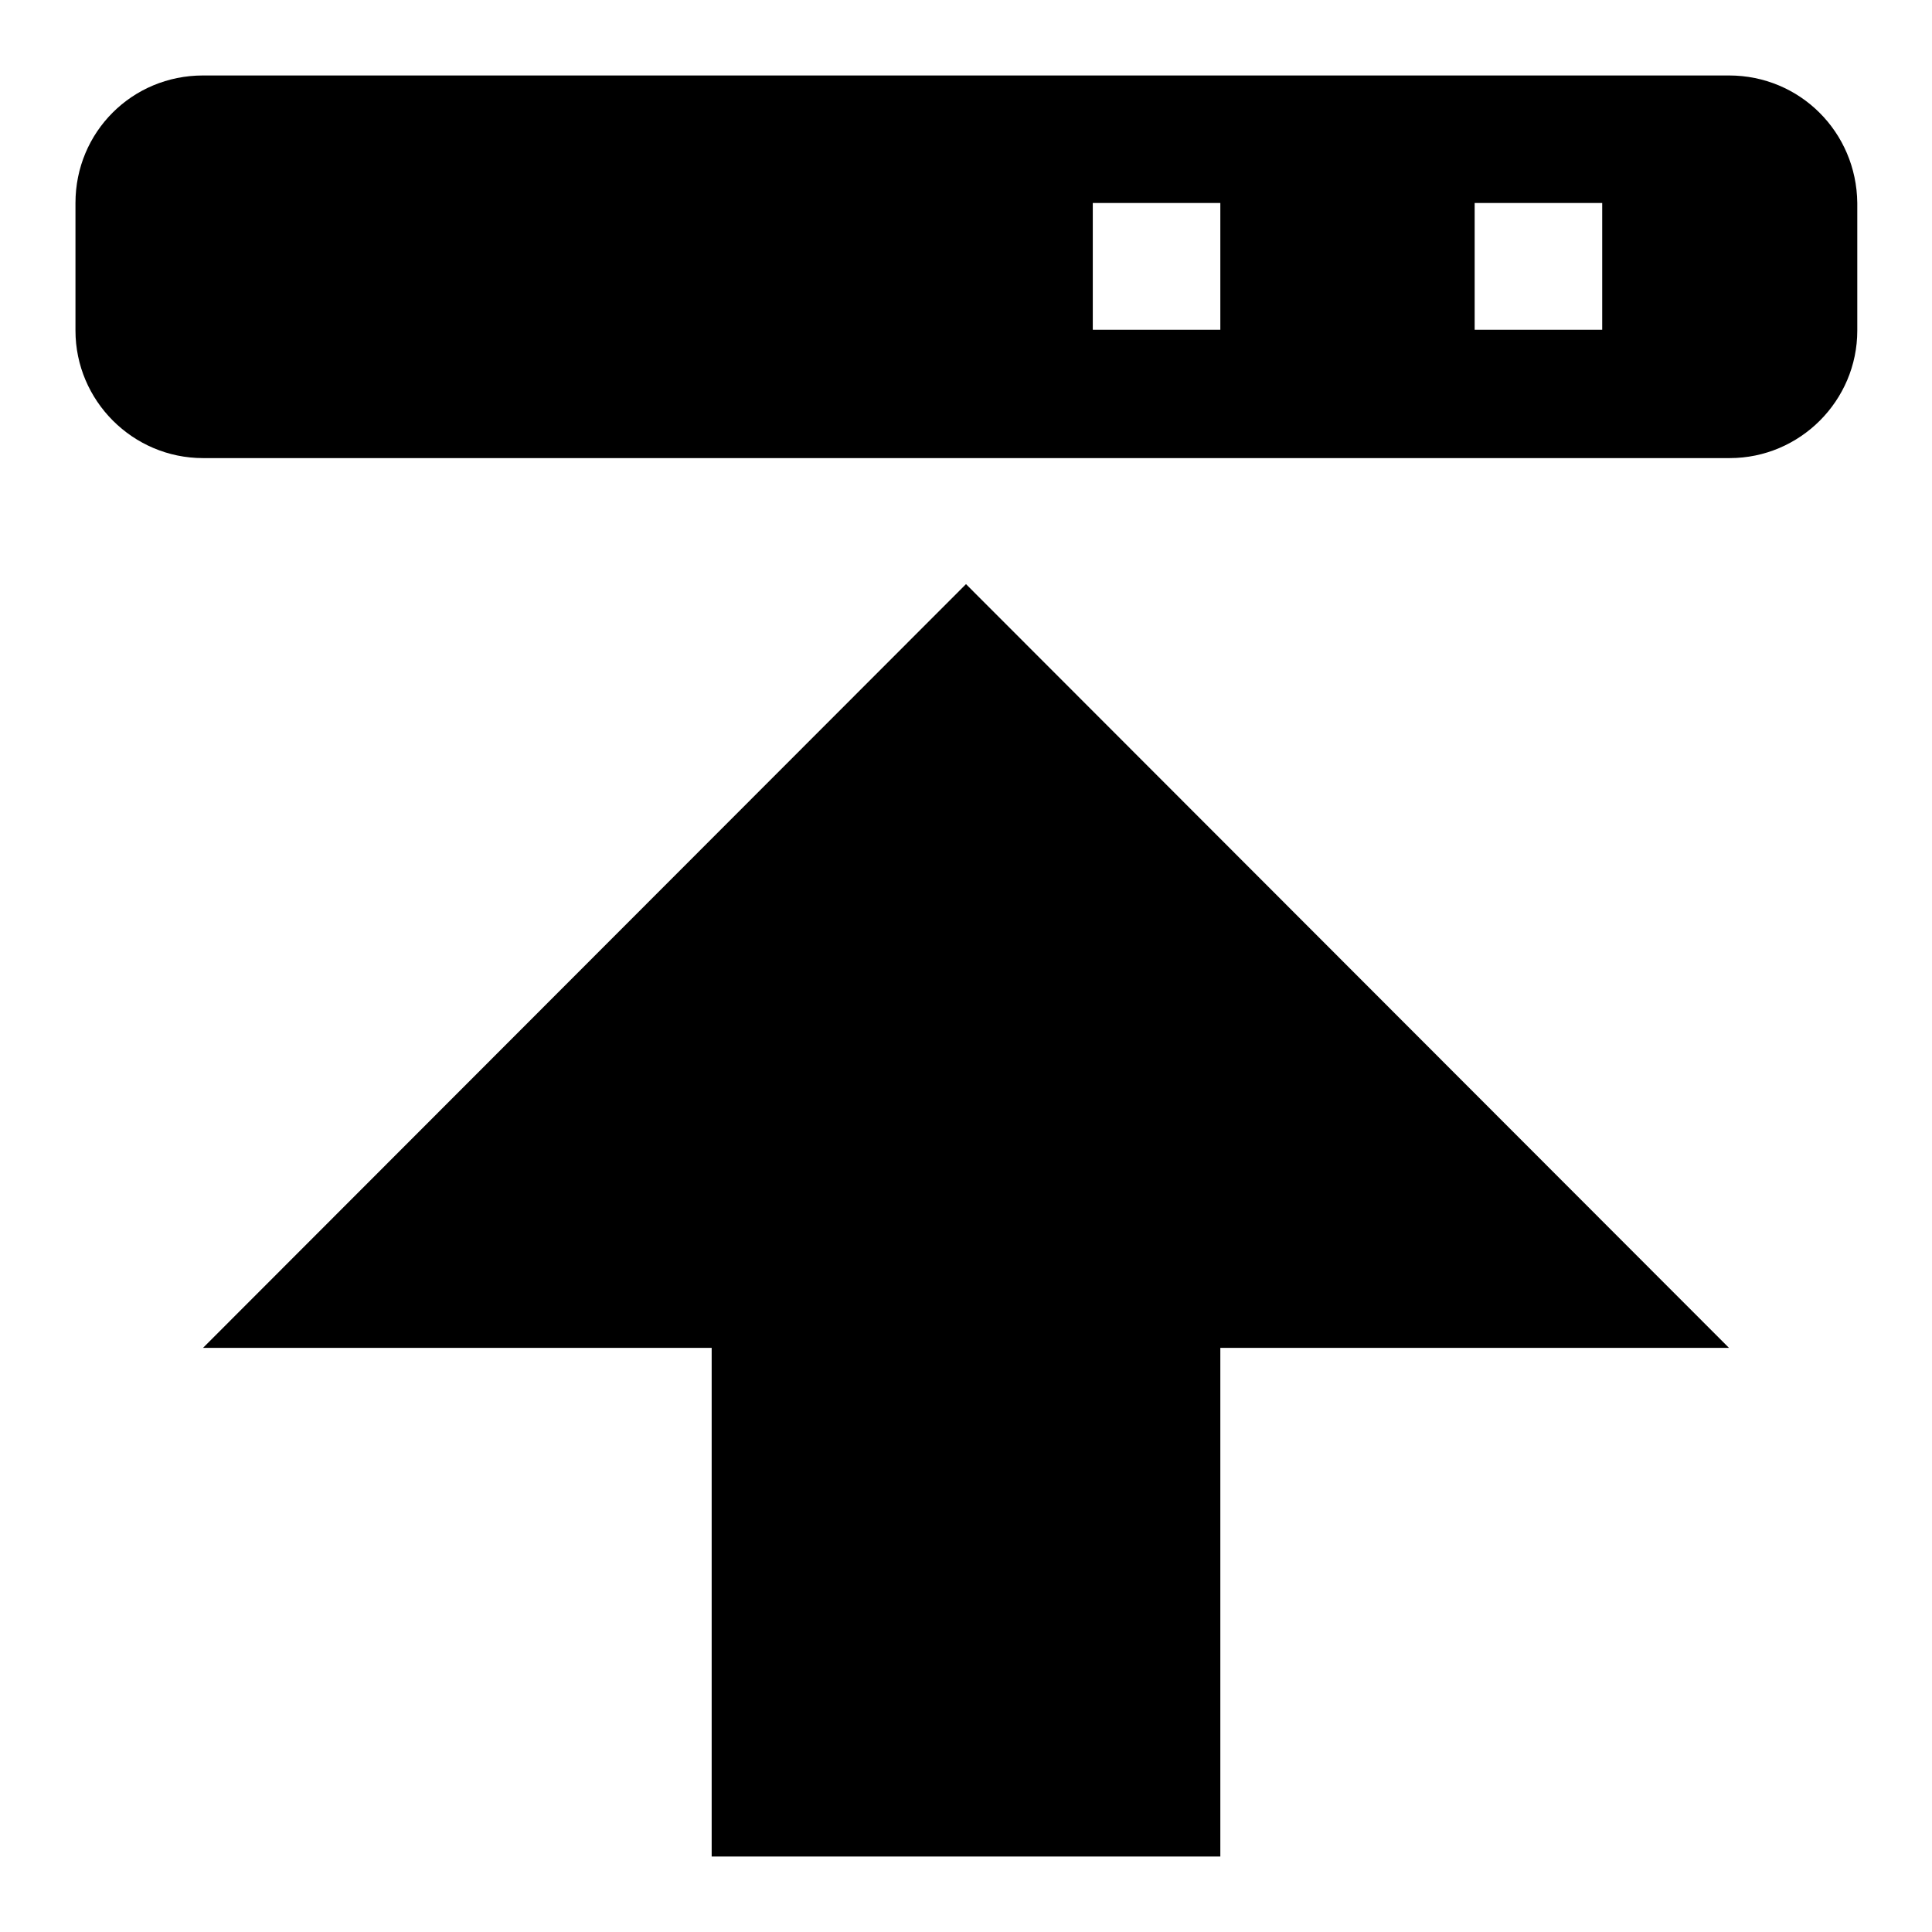
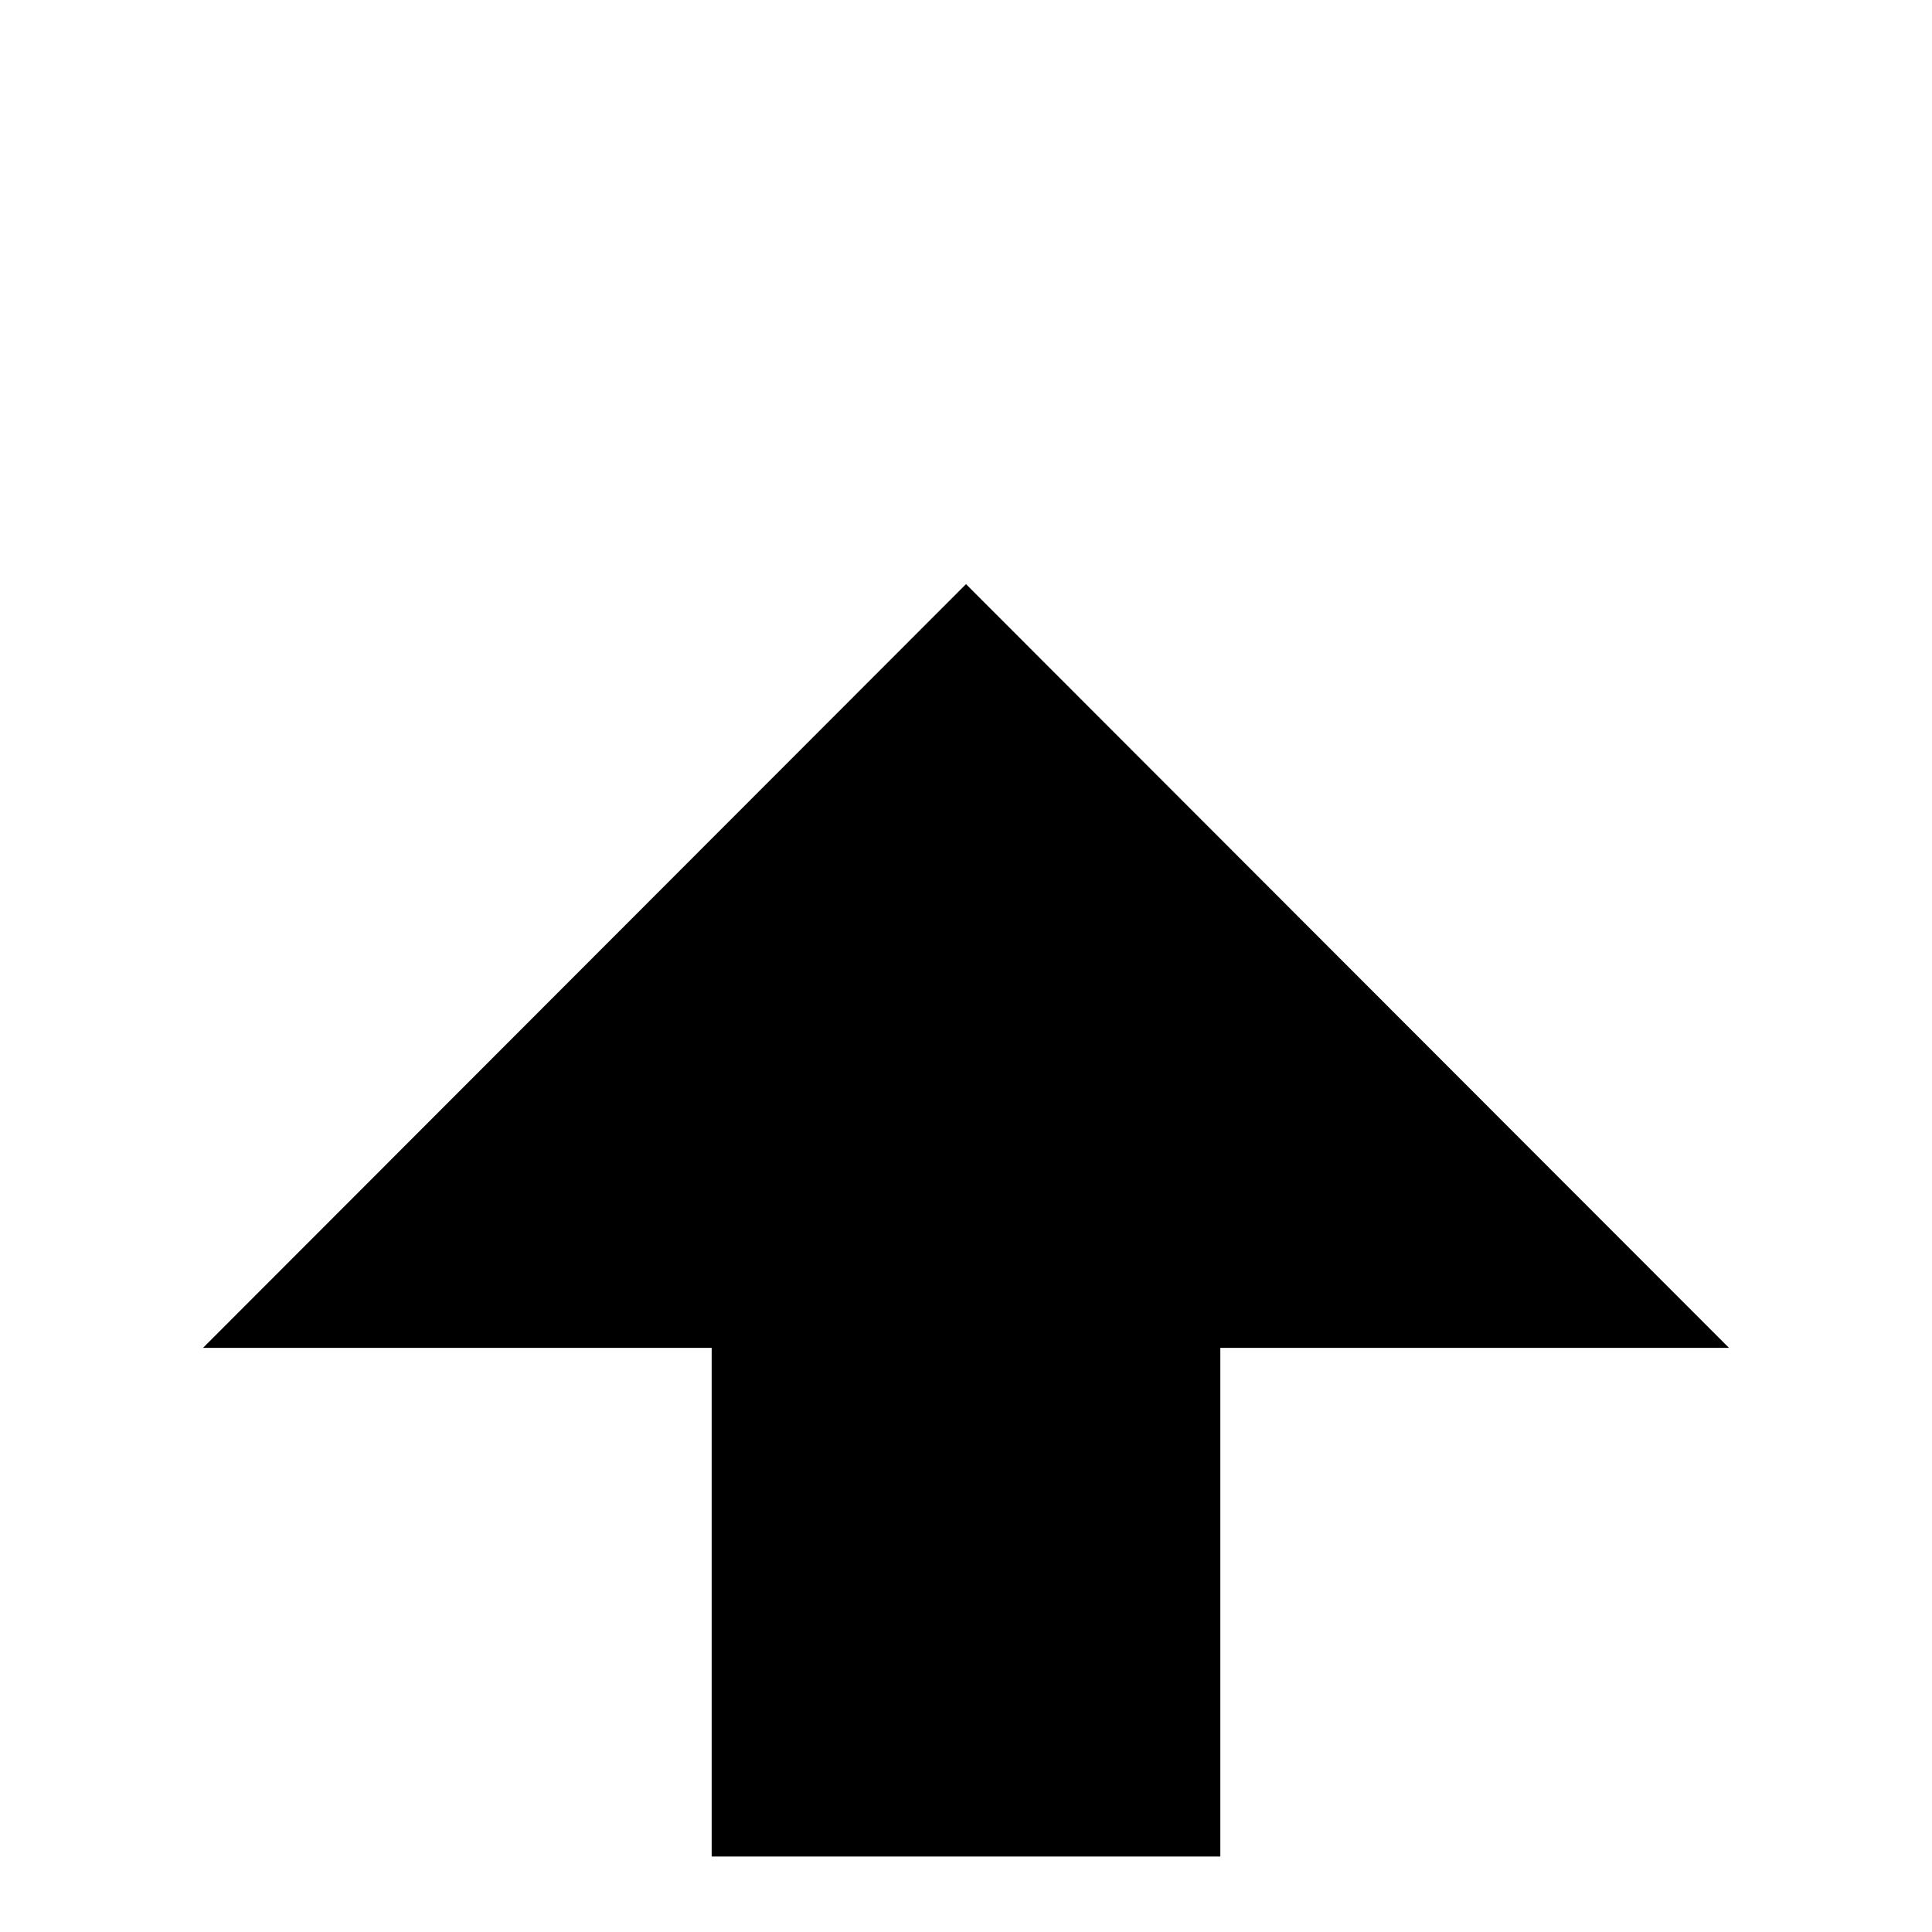
<svg xmlns="http://www.w3.org/2000/svg" version="1.1" x="0px" y="0px" viewBox="0 0 256 256" enable-background="new 0 0 256 256" xml:space="preserve">
  <g>
    <g>
      <path fill="#000000" d="M26.9,178.6h67.4V246h67.4v-67.4h67.4L128,77.4L26.9,178.6z" />
-       <path fill="#000000" d="M229.1,10H26.9C17.5,10,10,17.5,10,26.9v16.9c0,9.3,7.6,16.9,16.9,16.9h202.3c9.3,0,16.9-7.6,16.9-16.9V26.9C246,17.5,238.5,10,229.1,10z M161.7,43.7h-16.9V26.9h16.9V43.7z M212.3,43.7h-16.9V26.9h16.9V43.7z" />
    </g>
  </g>
</svg>